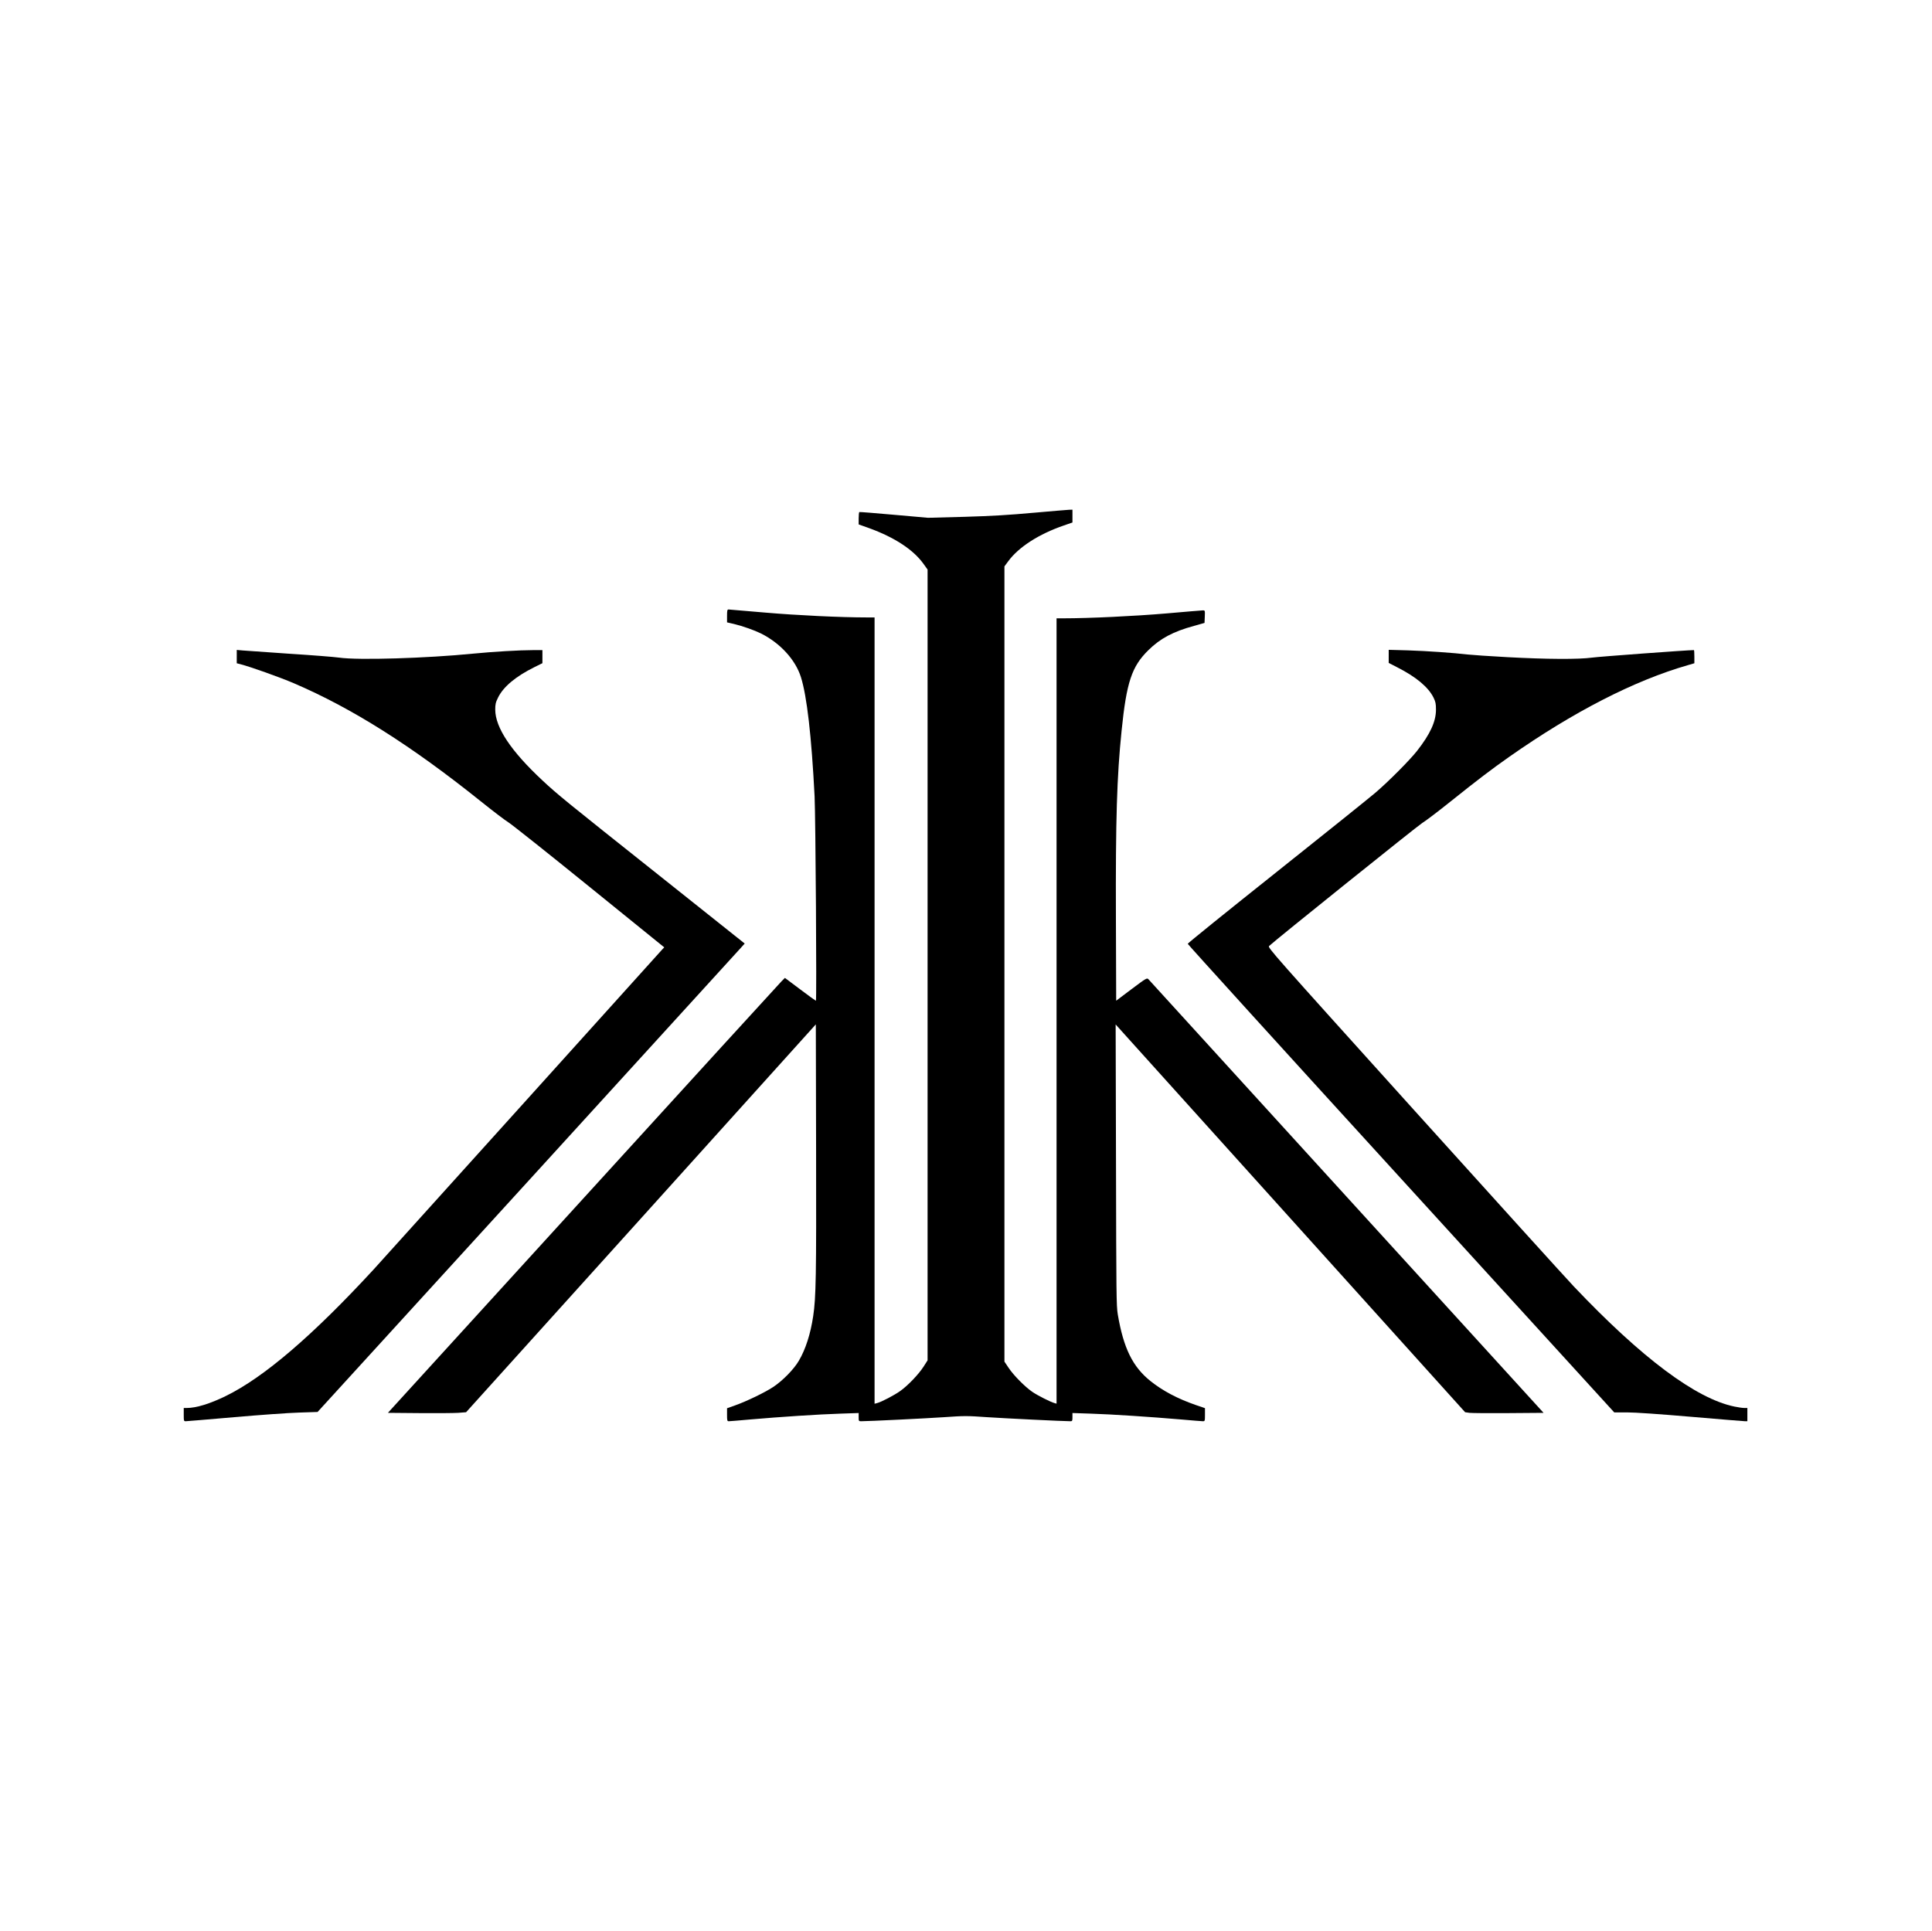
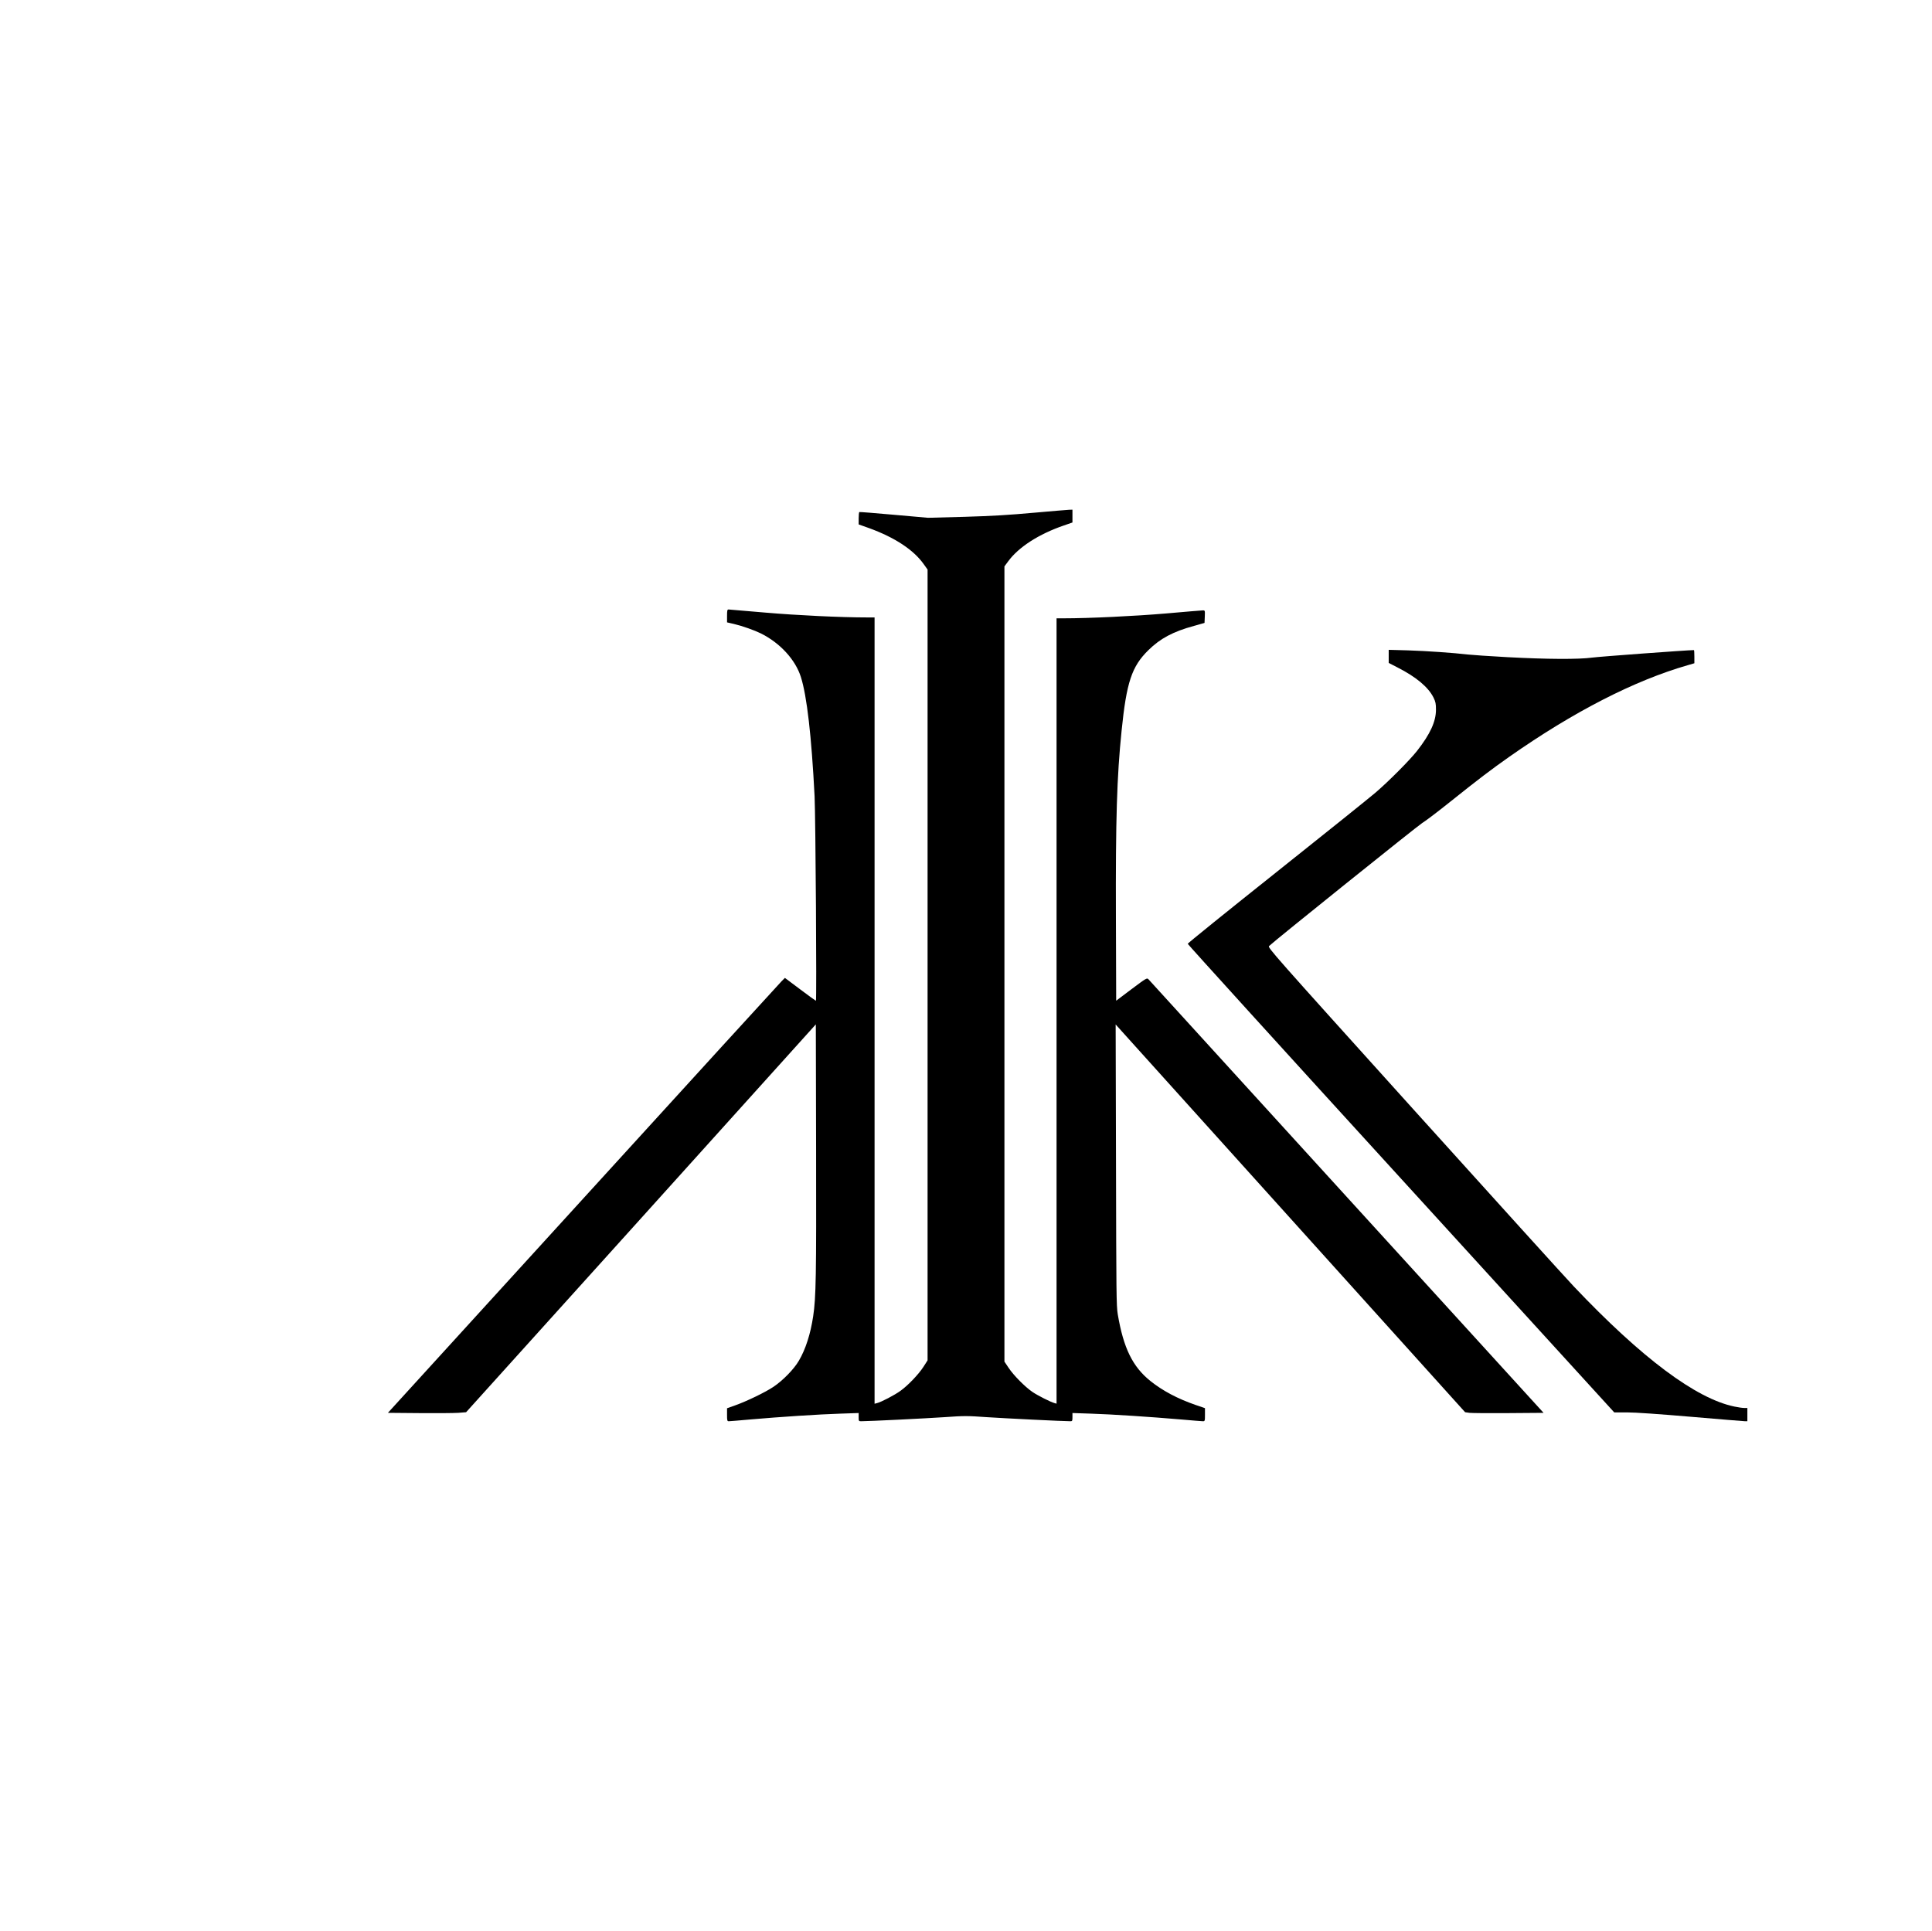
<svg xmlns="http://www.w3.org/2000/svg" version="1.0" width="2187pt" height="2186pt" viewBox="0 0 2187 2186" preserveAspectRatio="xMidYMid meet">
  <g transform="translate(0,2186) scale(0.1,-0.1)" fill="#000000" stroke="none">
    <path d="M11700 16055 c-274 -25 -469 -37 -780 -46 l-415 -11 -385 34 c-212 19 -388 33 -392 31 -5 -2 -8 -35 -8 -72 l0 -68 118 -42 c291 -106 502 -245 617 -406 l45 -63 0 -4477 0 -4476 -46 -72 c-56 -87 -177 -213 -261 -273 -64 -47 -219 -128 -266 -139 l-27 -7 0 4451 0 4451 -87 0 c-294 0 -795 24 -1153 55 -218 19 -404 35 -413 35 -14 0 -17 -11 -17 -73 l0 -73 78 -18 c99 -24 230 -70 307 -108 217 -109 389 -297 451 -493 68 -215 120 -667 155 -1350 11 -233 25 -2315 15 -2315 -3 0 -84 58 -179 130 l-172 129 -37 -37 c-20 -20 -1032 -1128 -2247 -2462 l-2210 -2425 352 -3 c194 -2 393 0 443 3 l90 7 1980 2195 1979 2196 3 -1424 c3 -1436 -1 -1667 -33 -1880 -30 -201 -86 -375 -162 -504 -56 -96 -179 -222 -287 -295 -94 -63 -304 -164 -433 -210 l-93 -33 0 -73 c0 -67 2 -74 20 -74 11 0 120 9 242 20 331 29 786 59 1021 66 l207 7 0 -46 c0 -45 1 -47 28 -47 86 0 733 32 940 46 229 16 258 16 485 0 198 -13 859 -46 945 -46 20 0 22 5 22 47 l0 46 208 -7 c233 -7 685 -37 1022 -66 124 -11 235 -20 247 -20 22 0 23 4 23 74 l0 74 -105 36 c-205 71 -373 160 -512 271 -202 162 -305 372 -370 755 -16 97 -17 231 -20 1693 l-4 1589 208 -231 c114 -126 1005 -1114 1978 -2195 l1770 -1964 50 -7 c28 -3 227 -5 444 -3 l394 3 -2228 2445 c-1225 1345 -2235 2453 -2245 2464 -17 17 -23 14 -191 -112 l-174 -131 -3 932 c-4 1124 11 1605 64 2122 56 552 115 730 304 915 134 132 280 210 515 274 l120 34 3 71 c3 69 2 71 -21 71 -13 0 -201 -16 -418 -35 -353 -30 -867 -55 -1162 -55 l-77 0 0 -4446 0 -4445 -22 6 c-47 13 -189 85 -250 126 -84 57 -214 188 -271 274 l-47 70 0 4501 0 4502 43 58 c118 161 347 308 629 405 l98 34 0 73 0 72 -37 -1 c-21 -1 -202 -16 -403 -34z" />
-     <path d="M2680 14426 l0 -75 43 -11 c115 -30 444 -147 603 -215 658 -282 1328 -705 2114 -1335 137 -110 280 -219 318 -242 38 -24 450 -351 915 -728 l846 -685 -28 -30 c-15 -16 -731 -811 -1591 -1765 -860 -954 -1611 -1787 -1669 -1850 -692 -751 -1244 -1224 -1676 -1435 -178 -87 -333 -135 -441 -135 l-34 0 0 -75 c0 -72 1 -75 23 -75 13 0 259 21 548 46 288 25 618 49 734 52 l210 7 2363 2590 c1299 1425 2387 2618 2417 2652 l55 61 -972 774 c-1058 841 -1147 913 -1318 1073 -356 332 -533 598 -534 801 0 60 4 81 33 139 60 121 199 237 408 341 l93 46 0 74 0 74 -102 0 c-154 0 -458 -18 -683 -40 -523 -52 -1300 -76 -1516 -45 -57 8 -311 28 -564 44 -253 17 -490 34 -527 37 l-68 6 0 -76z" />
    <path d="M15720 14429 l0 -74 97 -50 c213 -108 351 -224 410 -342 24 -49 28 -70 28 -138 0 -134 -66 -277 -215 -467 -82 -104 -319 -343 -470 -472 -63 -54 -567 -459 -1120 -899 -553 -440 -1005 -805 -1005 -812 0 -6 1086 -1203 2414 -2658 l2414 -2647 146 0 c91 0 365 -19 726 -50 319 -27 592 -50 608 -50 l27 0 0 75 0 75 -35 0 c-20 0 -70 7 -112 16 -435 90 -1048 548 -1817 1359 -89 94 -905 995 -1815 2004 -1608 1783 -1653 1834 -1635 1851 59 58 1688 1366 1734 1393 30 17 177 128 325 247 313 250 451 355 661 503 726 509 1415 863 2022 1037 l72 21 0 74 c0 41 -2 75 -5 75 -68 0 -1076 -74 -1152 -85 -151 -21 -515 -19 -960 5 -202 11 -404 25 -448 30 -161 19 -462 40 -676 47 l-219 6 0 -74z" />
  </g>
</svg>